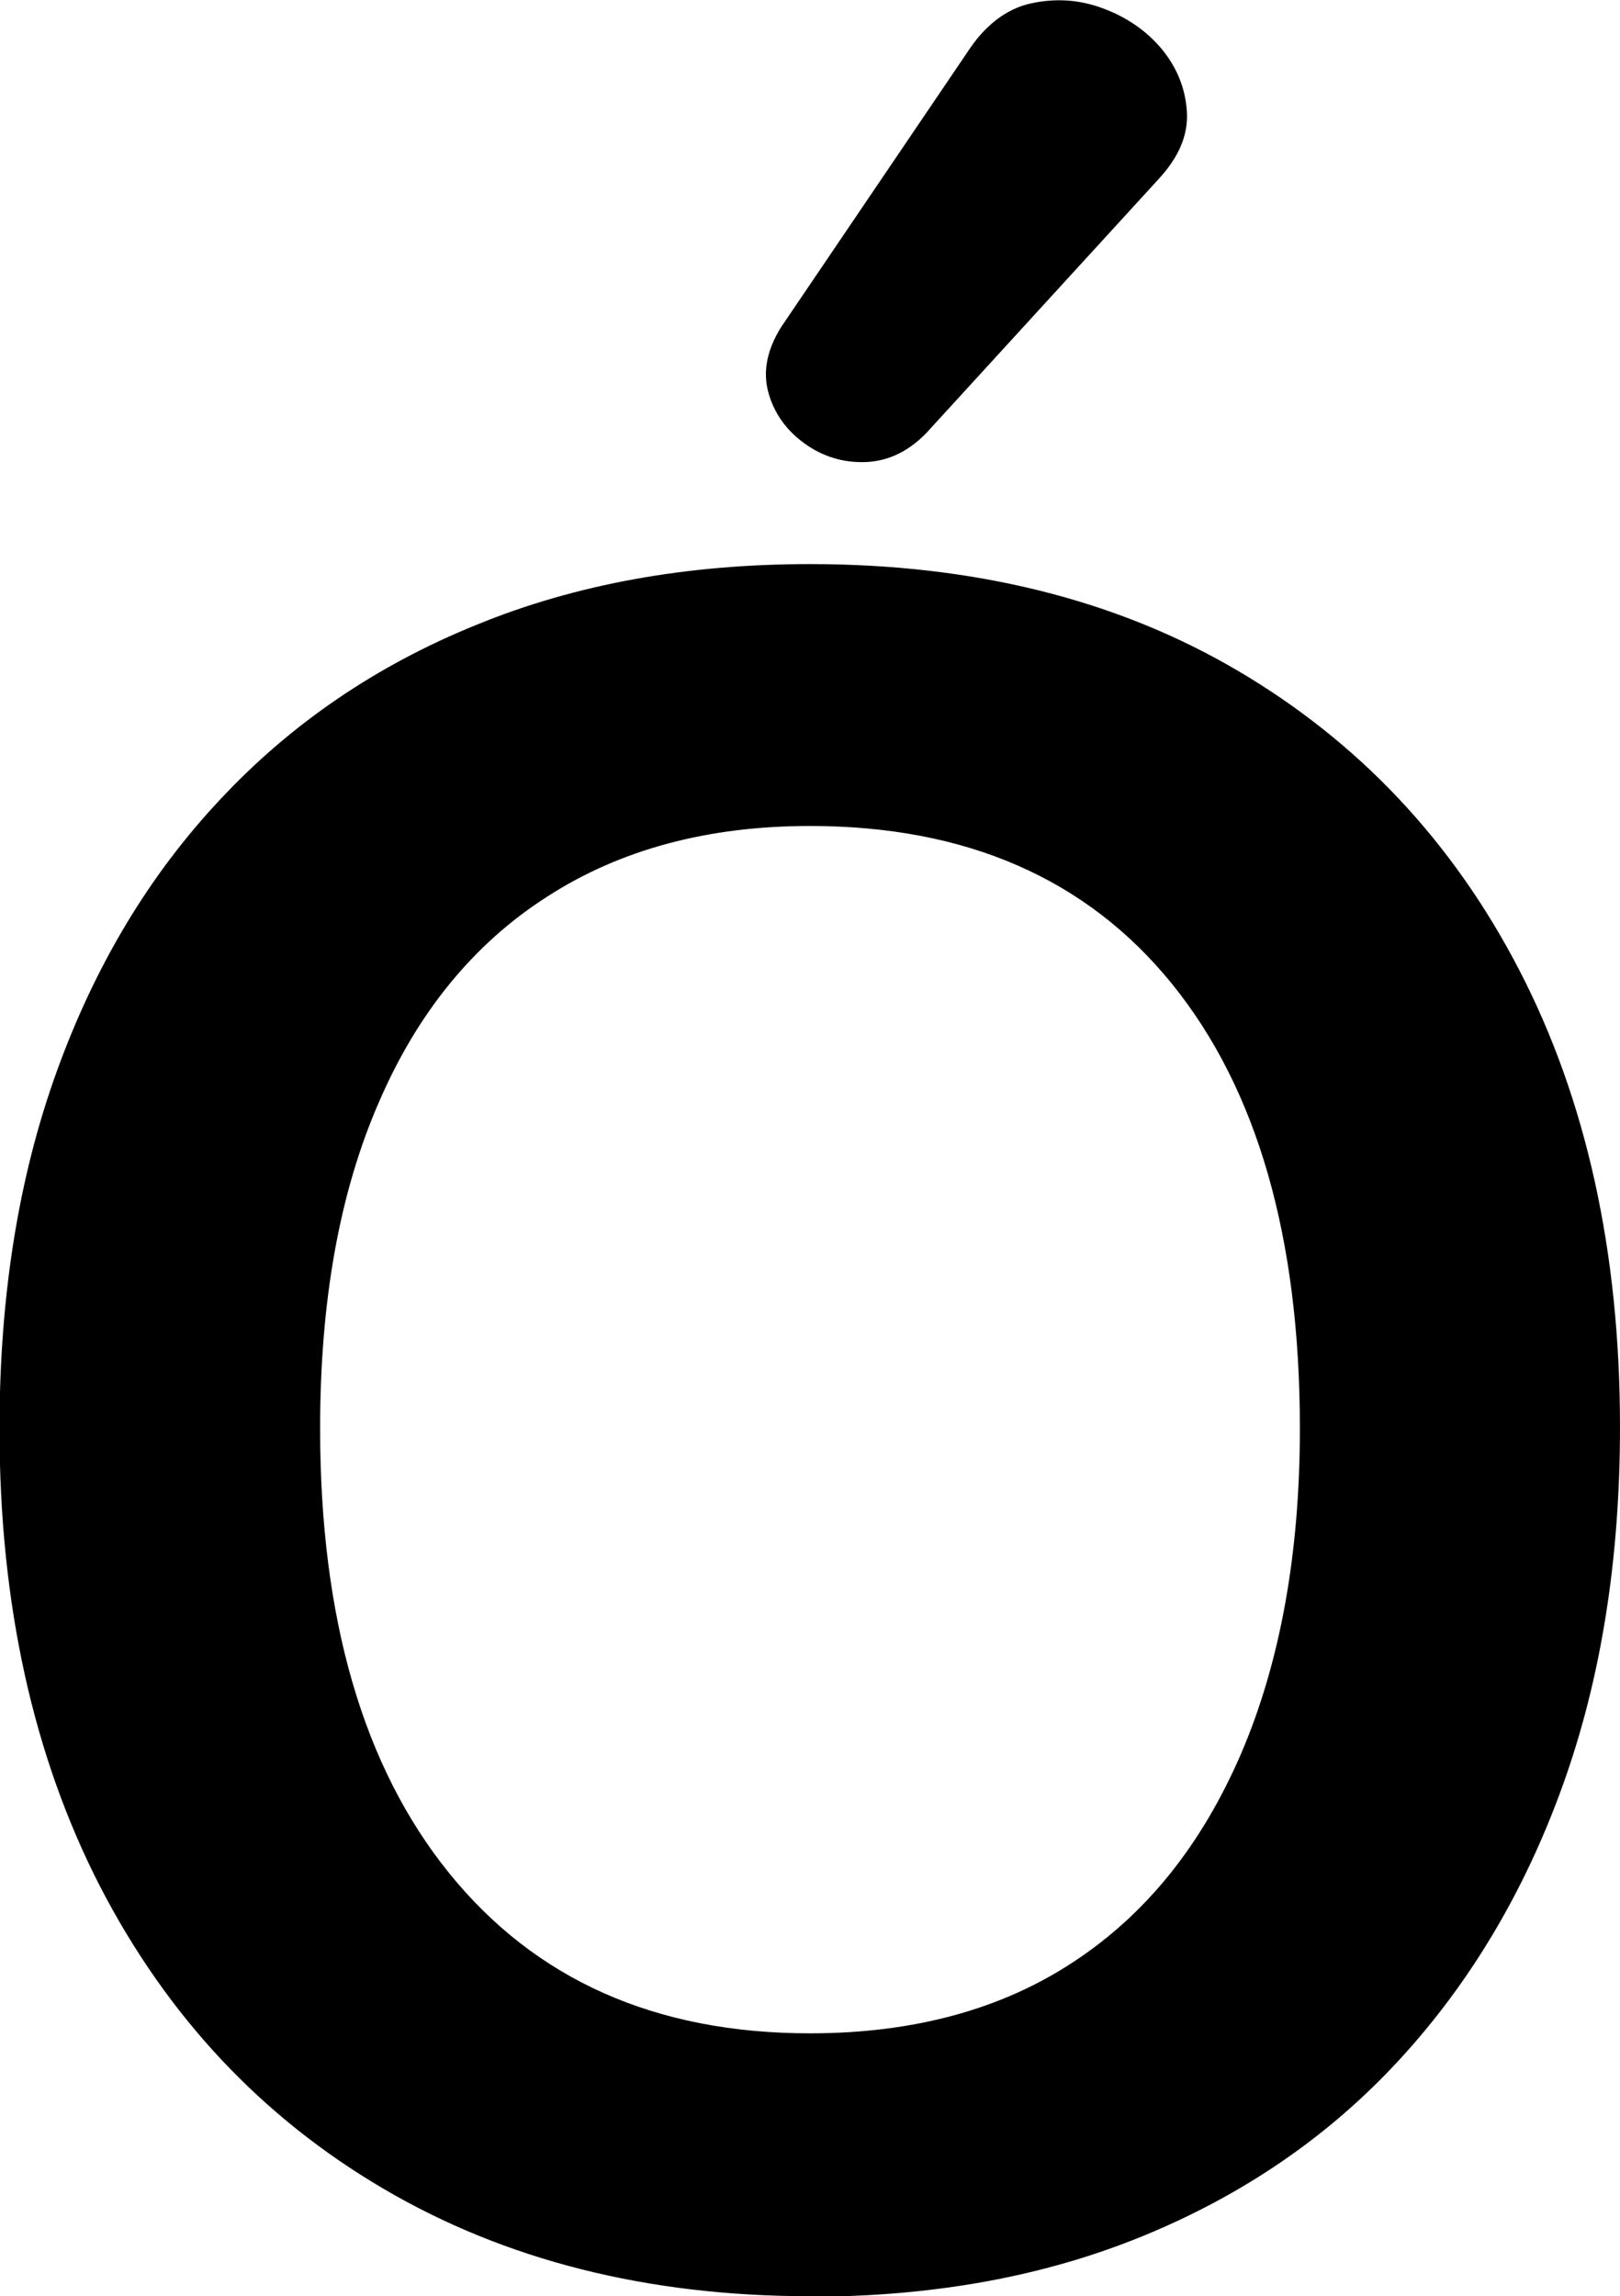
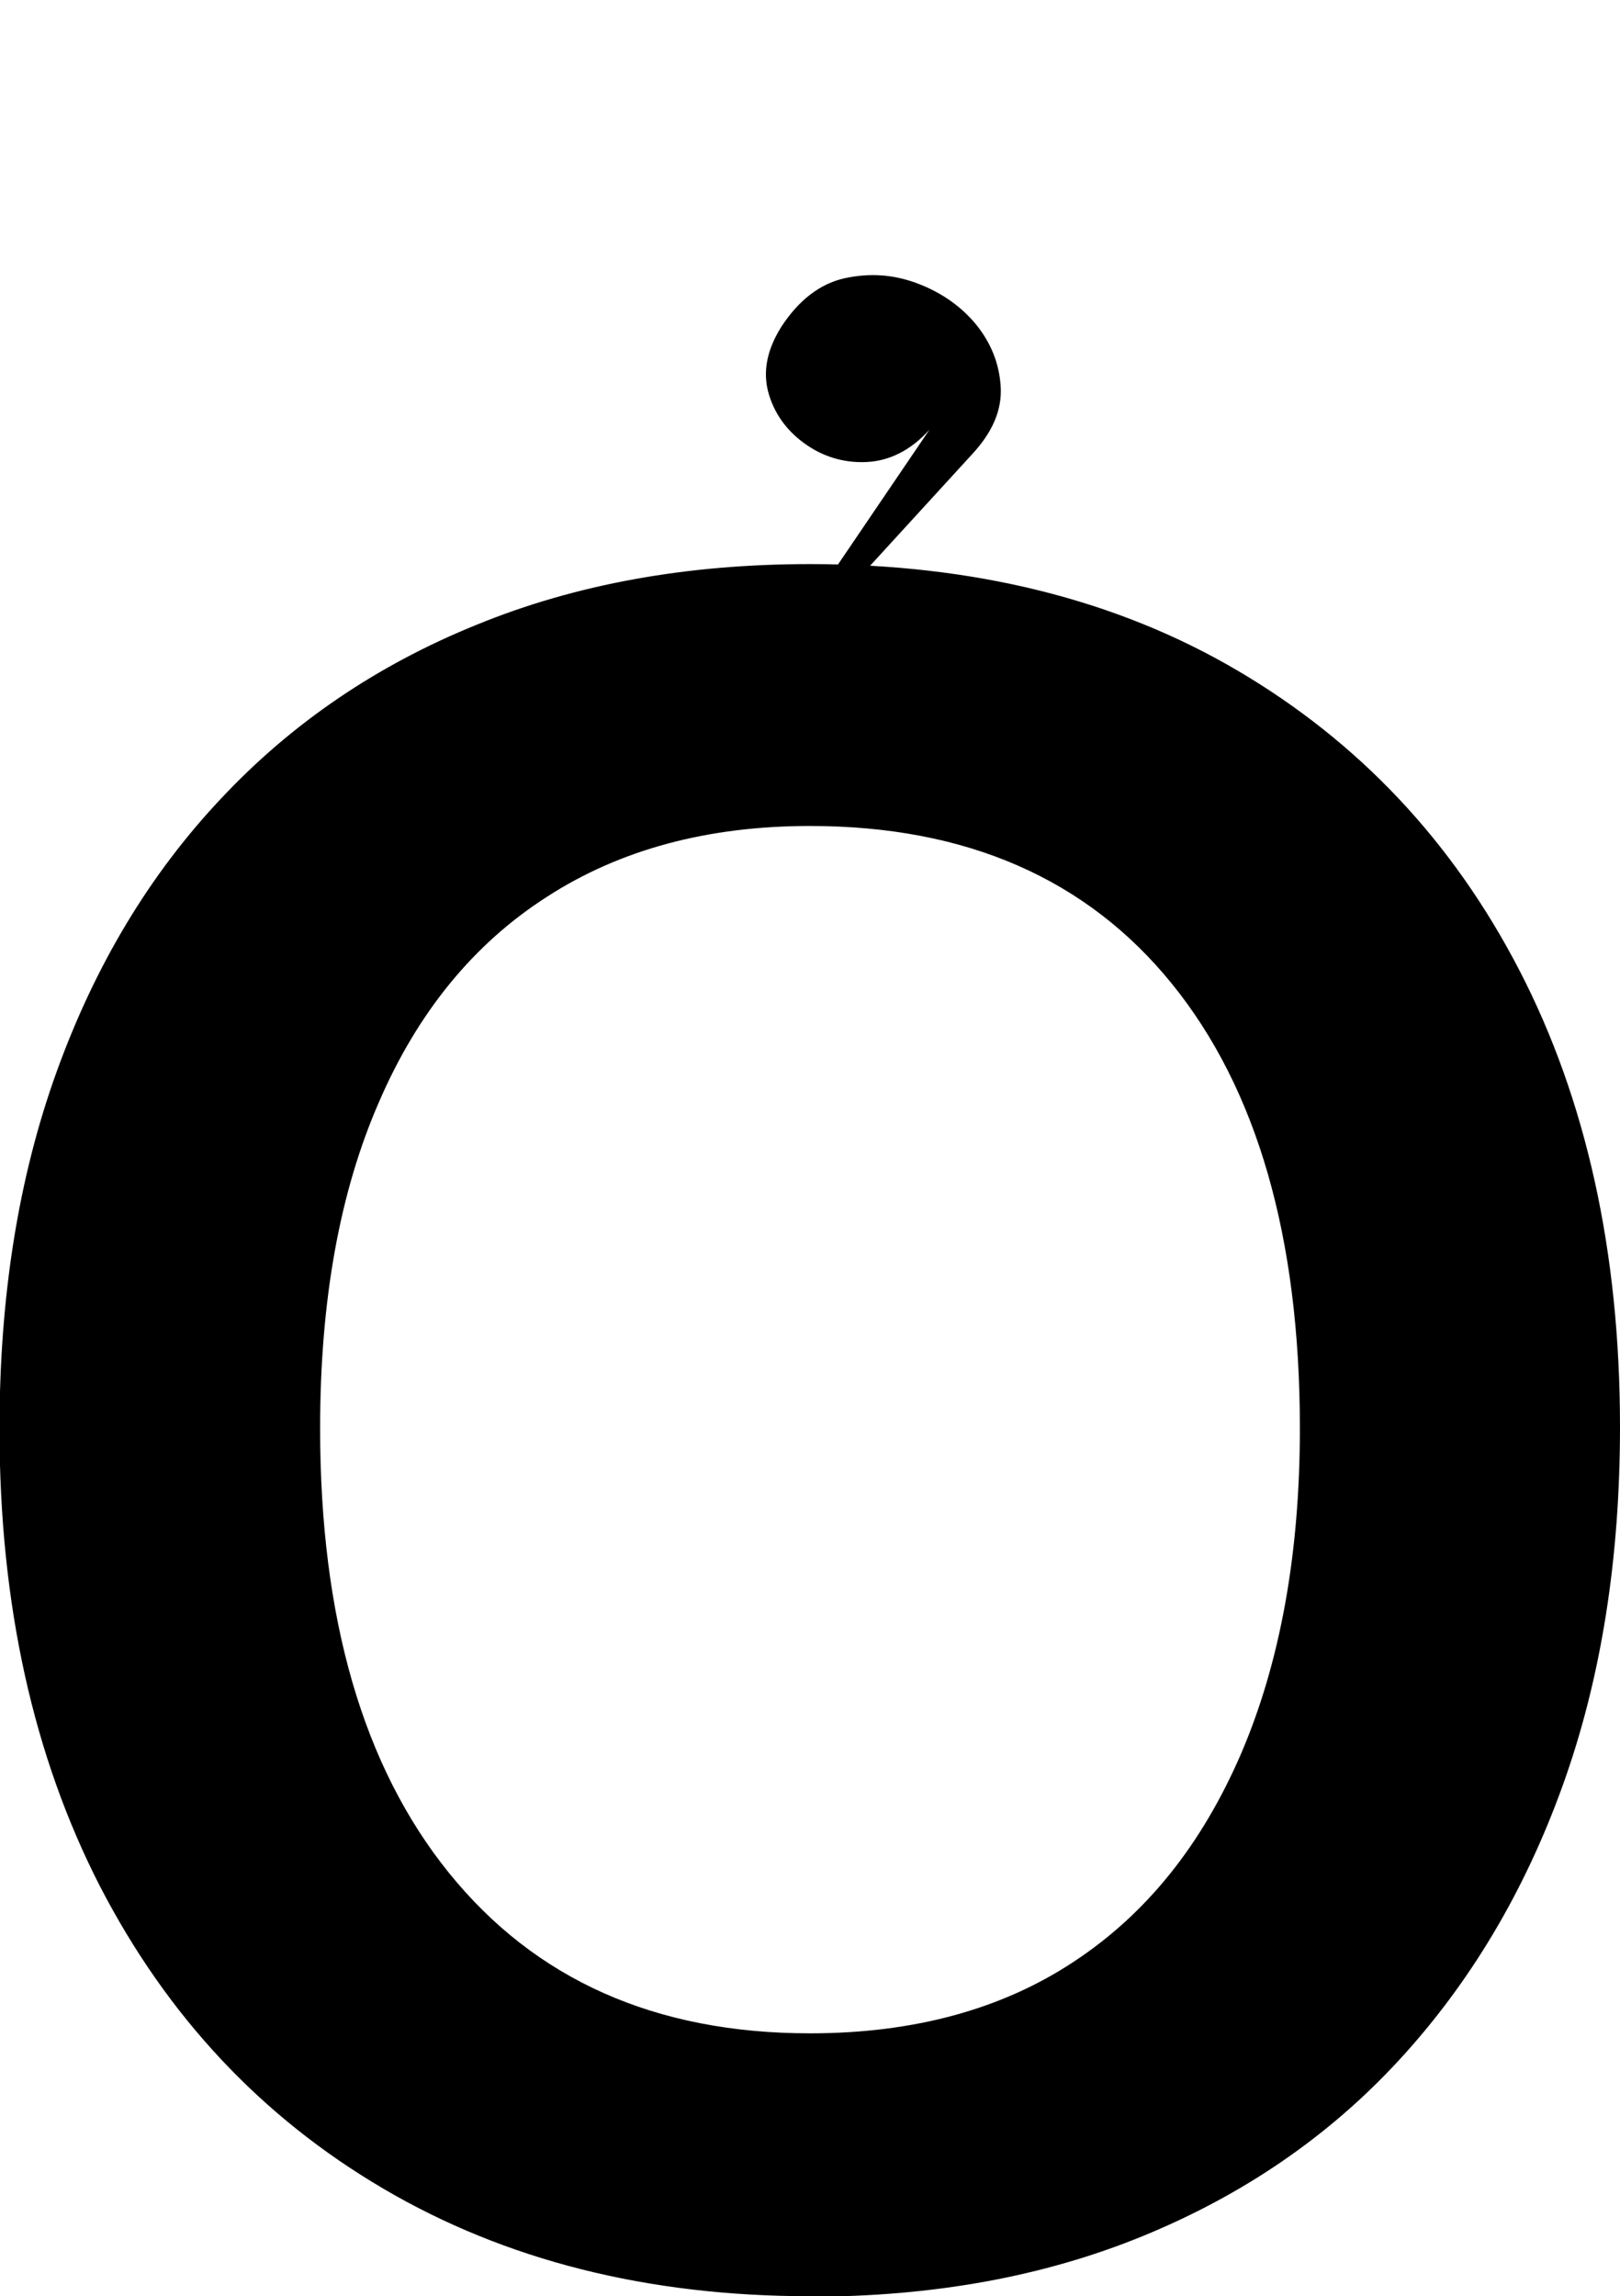
<svg xmlns="http://www.w3.org/2000/svg" id="Livello_2" data-name="Livello 2" viewBox="0 0 32.54 46.12">
  <defs>
    <style>
      .cls-1 {
        fill: #000;
        stroke-width: 0px;
      }
    </style>
  </defs>
  <g id="Layer_1" data-name="Layer 1">
-     <path class="cls-1" d="M16.27,46.12c-3.26,0-6.12-.72-8.57-2.16-2.45-1.44-4.34-3.46-5.69-6.07-1.34-2.61-2.02-5.67-2.02-9.19,0-2.66.38-5.05,1.15-7.18.77-2.13,1.86-3.95,3.29-5.47,1.42-1.52,3.14-2.69,5.14-3.5,2-.82,4.23-1.22,6.7-1.22,3.29,0,6.16.71,8.59,2.14s4.32,3.43,5.66,6.02,2.02,5.65,2.02,9.17c0,2.66-.38,5.06-1.15,7.2-.77,2.14-1.87,3.98-3.29,5.52-1.42,1.54-3.14,2.71-5.14,3.53-2,.82-4.23,1.22-6.7,1.22ZM16.27,40.84c2.08,0,3.85-.48,5.3-1.44,1.46-.96,2.57-2.35,3.36-4.18.78-1.82,1.18-4,1.18-6.53,0-3.84-.86-6.82-2.57-8.93-1.71-2.11-4.13-3.17-7.27-3.17-2.05,0-3.81.47-5.28,1.42-1.47.94-2.6,2.32-3.38,4.13-.79,1.81-1.18,3.99-1.18,6.55,0,3.81.86,6.79,2.59,8.93s4.14,3.22,7.25,3.22ZM18.67,8.63c-.38.42-.81.63-1.27.65-.46.02-.88-.11-1.25-.38-.37-.27-.61-.62-.72-1.03-.11-.42-.02-.85.26-1.3l3.74-5.52c.35-.54.78-.87,1.27-.98.5-.11.98-.08,1.46.1.48.18.87.45,1.18.82.3.37.47.78.5,1.25s-.16.92-.58,1.37l-4.61,5.04Z" />
+     <path class="cls-1" d="M16.27,46.12c-3.26,0-6.12-.72-8.57-2.16-2.45-1.44-4.34-3.46-5.69-6.07-1.34-2.61-2.02-5.67-2.02-9.19,0-2.66.38-5.05,1.15-7.18.77-2.13,1.86-3.95,3.29-5.47,1.42-1.52,3.14-2.69,5.14-3.5,2-.82,4.23-1.22,6.7-1.22,3.29,0,6.16.71,8.59,2.14s4.32,3.43,5.66,6.02,2.02,5.65,2.02,9.17c0,2.66-.38,5.06-1.15,7.2-.77,2.14-1.87,3.98-3.29,5.52-1.42,1.54-3.14,2.71-5.14,3.53-2,.82-4.23,1.22-6.7,1.22ZM16.27,40.84c2.08,0,3.85-.48,5.3-1.44,1.46-.96,2.57-2.35,3.36-4.18.78-1.82,1.18-4,1.18-6.53,0-3.84-.86-6.82-2.57-8.93-1.71-2.11-4.13-3.17-7.27-3.17-2.05,0-3.81.47-5.28,1.42-1.47.94-2.6,2.32-3.38,4.13-.79,1.81-1.18,3.99-1.18,6.55,0,3.81.86,6.79,2.59,8.93s4.14,3.22,7.25,3.22ZM18.67,8.63c-.38.42-.81.63-1.27.65-.46.02-.88-.11-1.25-.38-.37-.27-.61-.62-.72-1.03-.11-.42-.02-.85.26-1.3c.35-.54.78-.87,1.27-.98.5-.11.98-.08,1.46.1.48.18.87.45,1.18.82.3.37.47.78.5,1.25s-.16.92-.58,1.37l-4.61,5.04Z" />
  </g>
</svg>